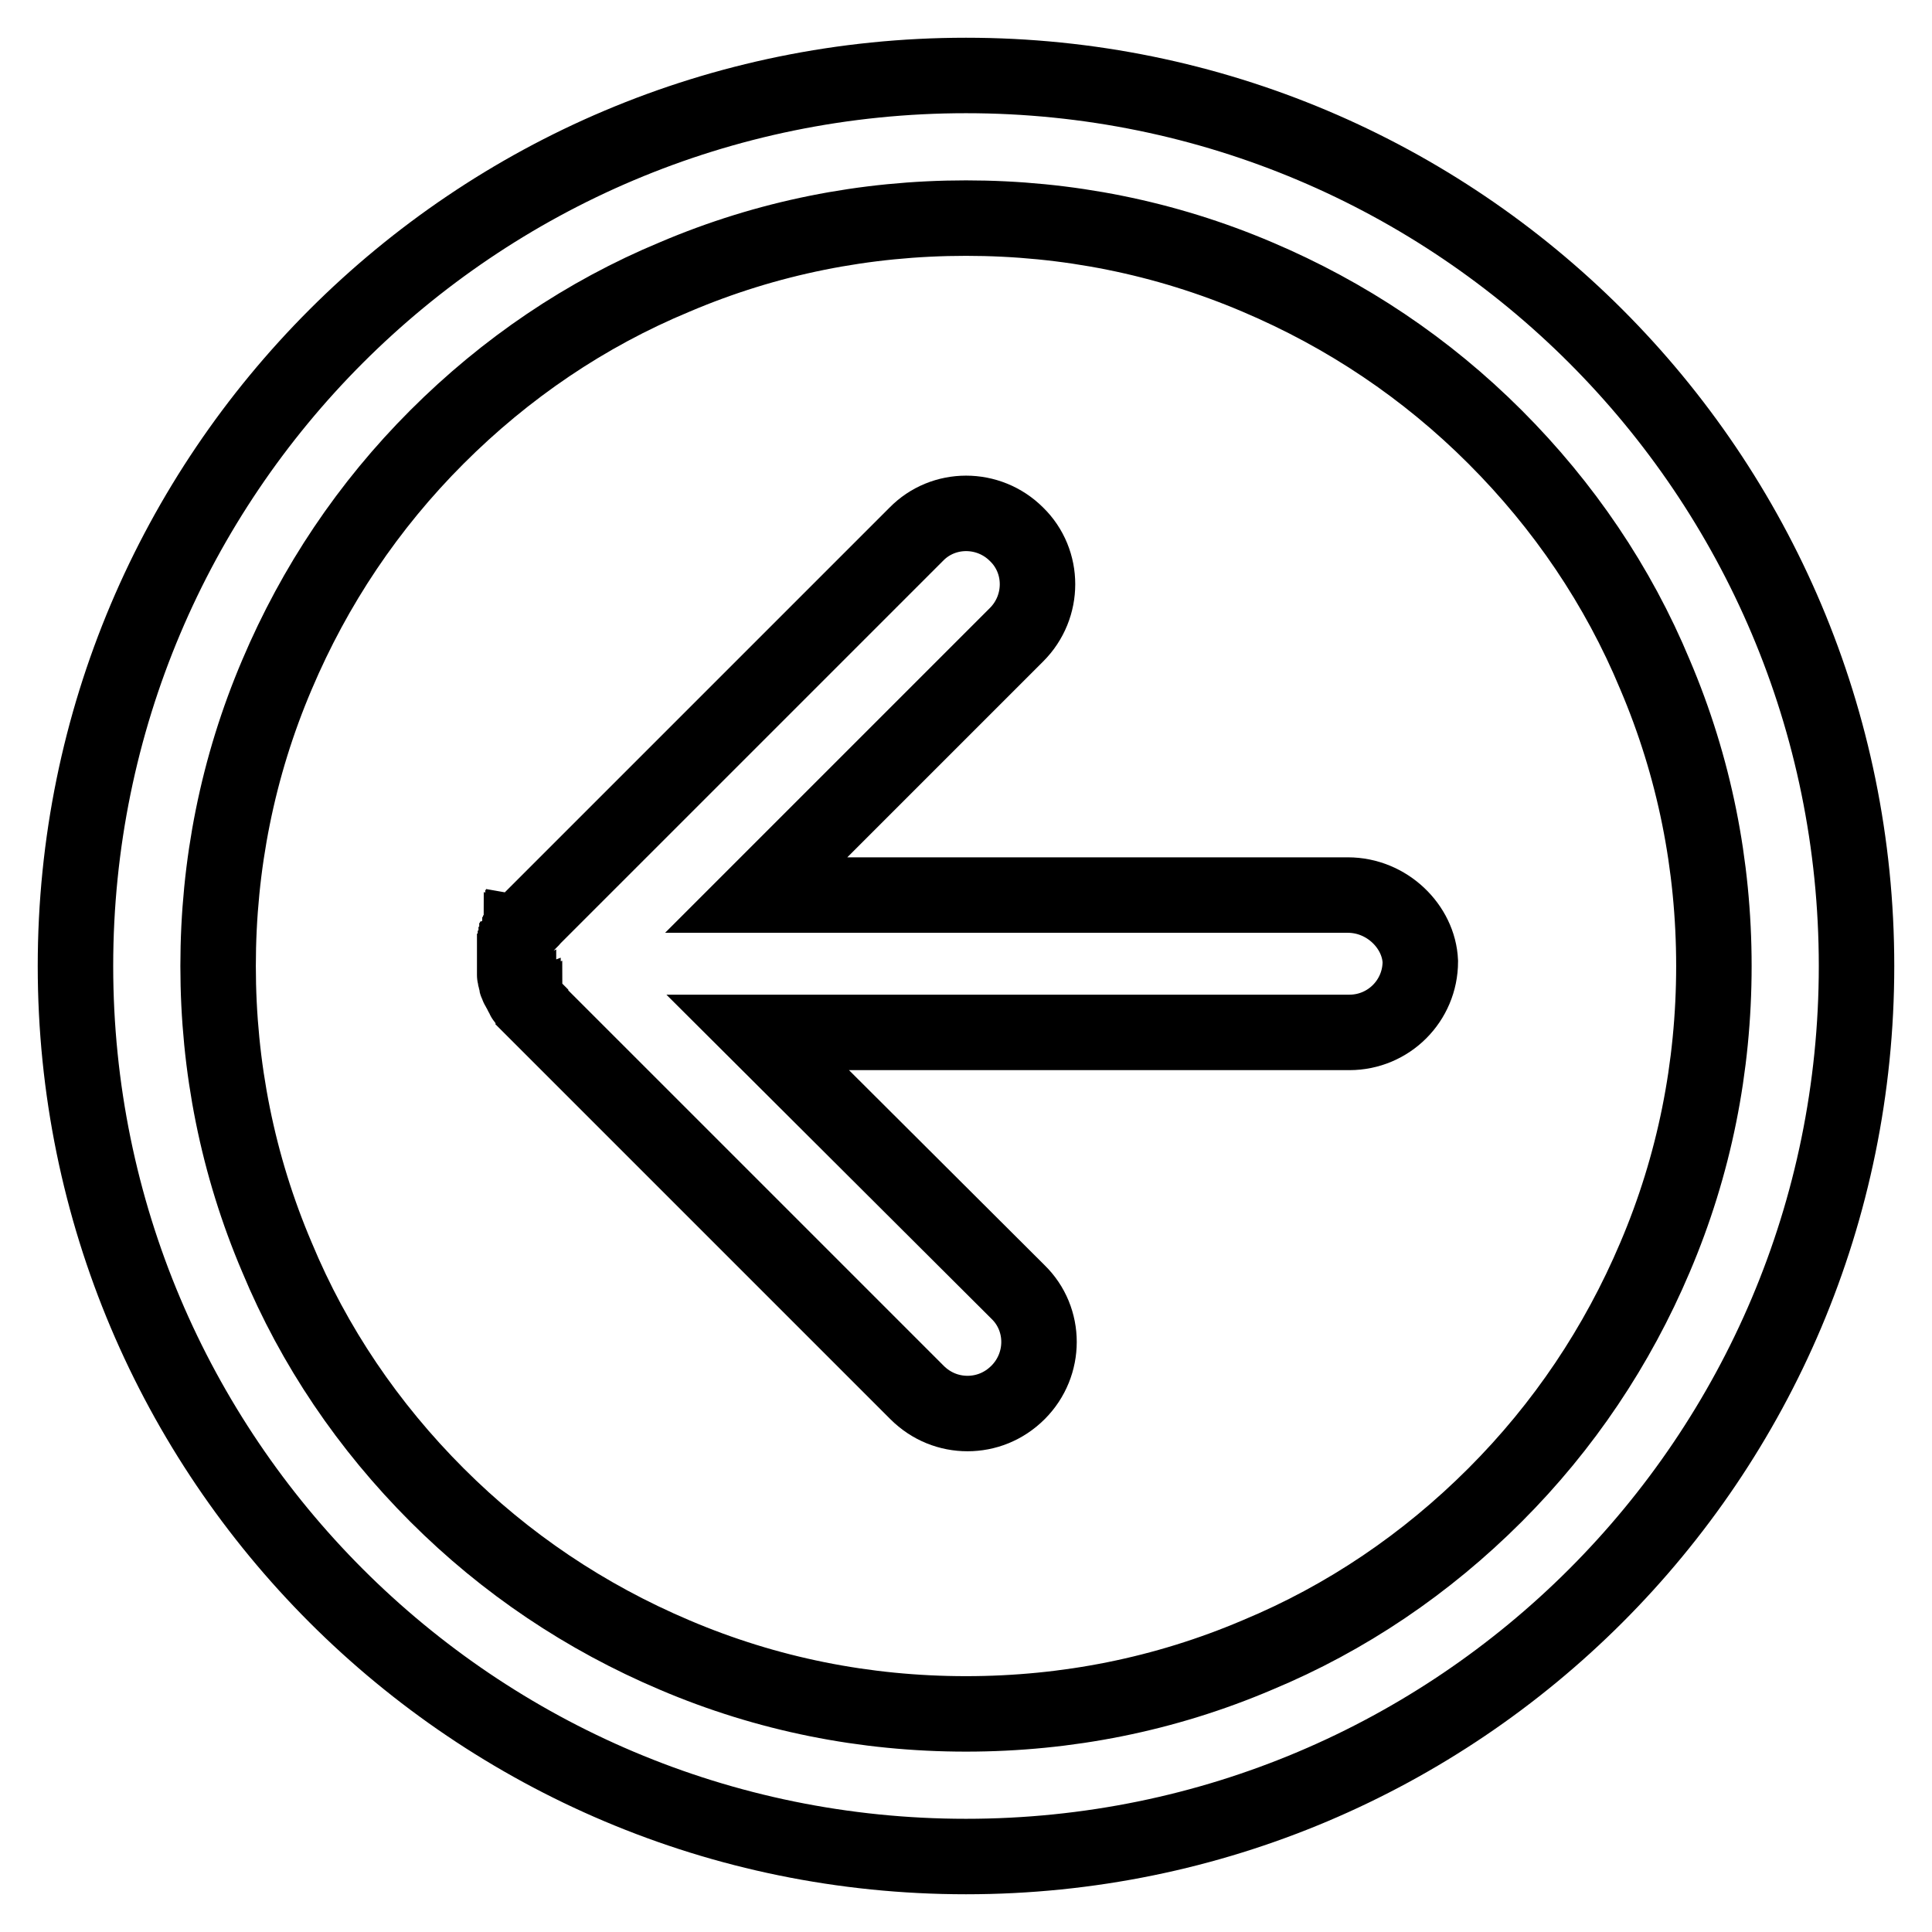
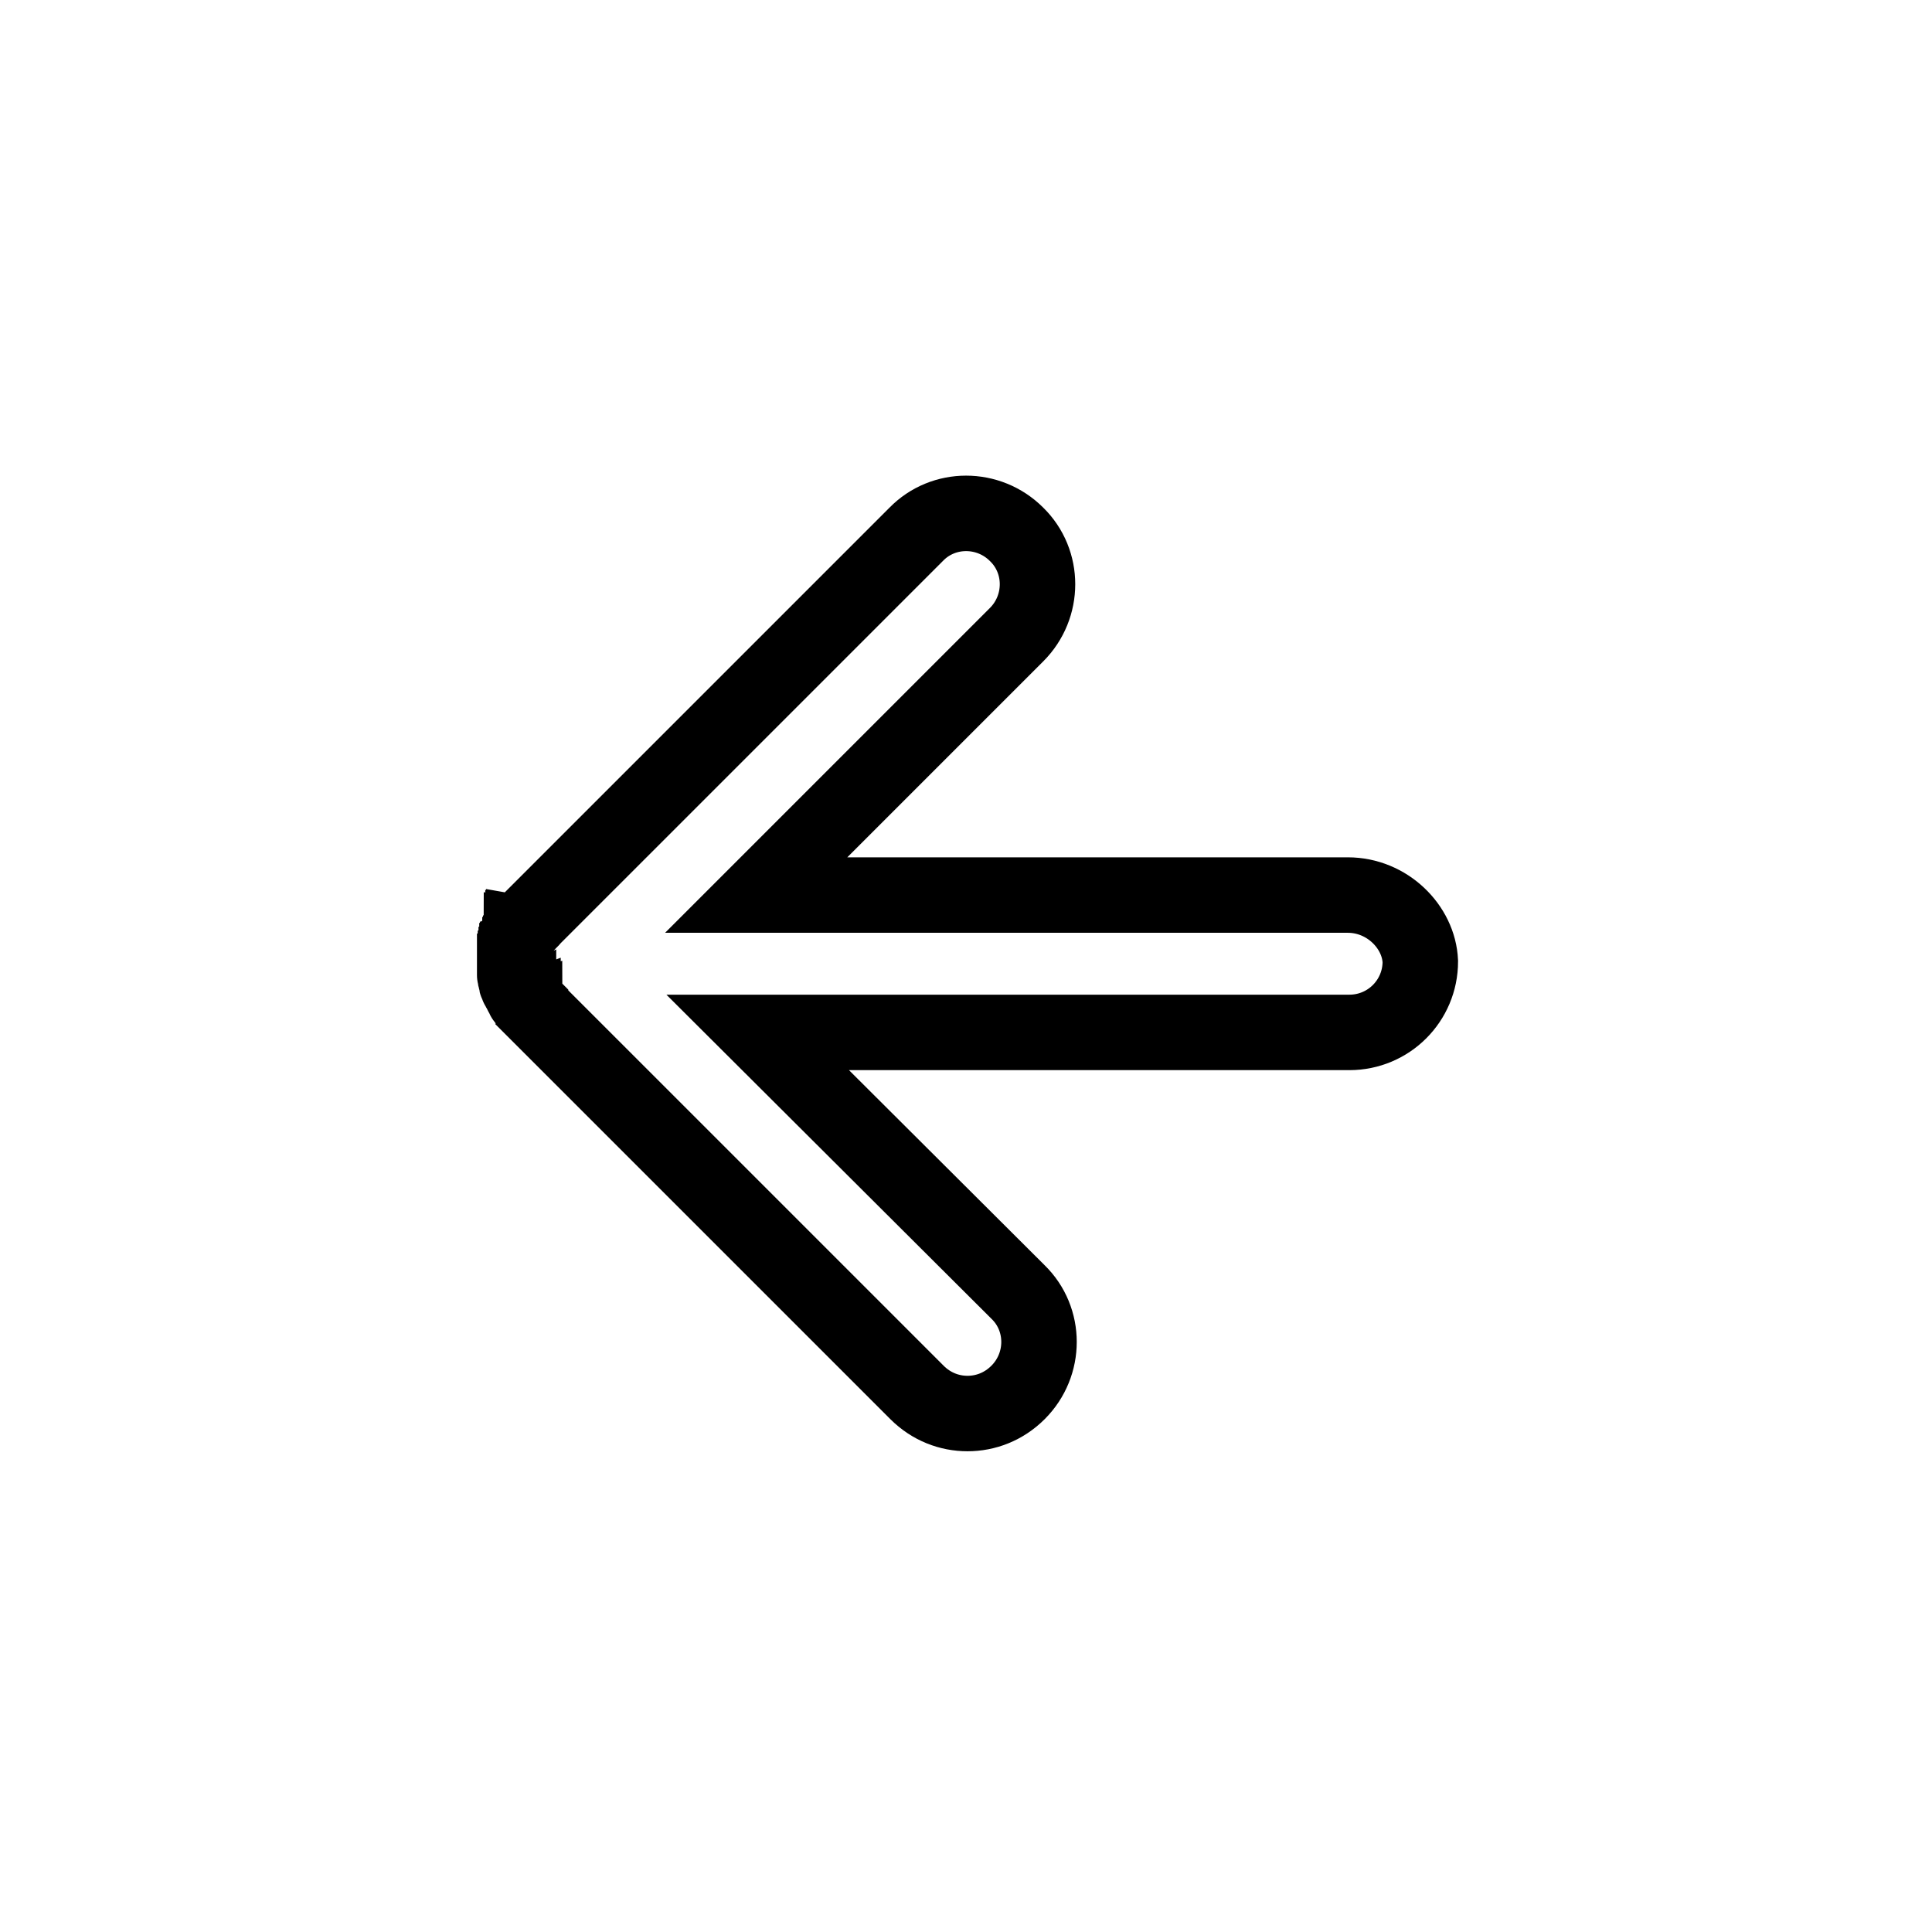
<svg xmlns="http://www.w3.org/2000/svg" version="1.1" x="0px" y="0px" viewBox="0 0 256 256" enable-background="new 0 0 256 256" xml:space="preserve">
  <g>
    <g>
-       <path stroke-width="10" fill-opacity="0" stroke="#000000" d="M128,28.9c13.4,0,26.4,2.6,38.6,7.8c11.8,5,22.4,12.1,31.5,21.2c9.1,9.1,16.3,19.7,21.2,31.5c5.2,12.2,7.8,25.2,7.8,38.6c0,13.4-2.6,26.4-7.8,38.6c-5,11.8-12.1,22.4-21.2,31.5c-9.1,9.1-19.7,16.3-31.5,21.2c-12.2,5.2-25.2,7.8-38.6,7.8c-13.4,0-26.4-2.6-38.6-7.8c-11.8-5-22.4-12.1-31.5-21.2c-9.1-9.1-16.3-19.7-21.2-31.5c-5.2-12.2-7.8-25.2-7.8-38.6c0-13.4,2.6-26.4,7.8-38.6c5-11.8,12.1-22.4,21.2-31.5c9.1-9.1,19.7-16.3,31.5-21.2C101.6,31.5,114.6,28.9,128,28.9 M128,10C62.8,10,10,62.8,10,128c0,65.2,52.8,118,118,118c65.2,0,118-52.8,118-118C246,62.8,193.2,10,128,10L128,10z" />
      <path stroke-width="10" fill-opacity="0" stroke="#000000" d="M178.6,118.6h-78.4l34.5-34.5c3.7-3.7,3.7-9.7,0-13.3c-3.7-3.7-9.7-3.7-13.3,0l-50.6,50.6c-0.1,0.1-0.2,0.2-0.3,0.3c0,0-0.1,0.1-0.1,0.1c0,0.1-0.1,0.1-0.2,0.2c0,0.1-0.1,0.1-0.2,0.2c0,0-0.1,0.1-0.1,0.1c0,0.1-0.1,0.2-0.2,0.2c0,0-0.1,0.1-0.1,0.1c0,0.1-0.1,0.2-0.2,0.2c0,0,0,0.1-0.1,0.1c0,0.1-0.1,0.2-0.1,0.2c0,0,0,0.1-0.1,0.1c0,0.1-0.1,0.2-0.1,0.2c0,0,0,0.1-0.1,0.2c0,0.1-0.1,0.1-0.1,0.2s-0.1,0.1-0.1,0.2c0,0.1,0,0.1-0.1,0.2c0,0.1-0.1,0.2-0.1,0.2c0,0,0,0.1,0,0.2c0,0.1,0,0.2-0.1,0.3c0,0,0,0.1,0,0.2c0,0.1,0,0.2-0.1,0.3c0,0,0,0.1,0,0.1c0,0.1,0,0.2-0.1,0.3c0,0,0,0.1,0,0.1c0,0.1,0,0.2,0,0.3c0,0,0,0.1,0,0.2c0,0.1,0,0.2,0,0.3c0,0.1,0,0.1,0,0.2c0,0.1,0,0.1,0,0.2c0,0.1,0,0.3,0,0.4v0v0c0,0.1,0,0.3,0,0.4c0,0.1,0,0.1,0,0.2c0,0.1,0,0.1,0,0.2c0,0.1,0,0.2,0,0.3c0,0,0,0.1,0,0.2c0,0.1,0,0.2,0,0.3c0,0,0,0.1,0,0.1c0,0.1,0,0.2,0.1,0.3c0,0,0,0.1,0,0.1c0,0.1,0,0.2,0.1,0.3c0,0,0,0.1,0,0.2c0,0.1,0,0.2,0.1,0.3c0,0,0,0.1,0.1,0.2c0,0.1,0,0.2,0.1,0.2c0,0.1,0,0.1,0.1,0.2c0,0.1,0,0.1,0.1,0.2c0,0.1,0.1,0.1,0.1,0.2c0,0,0,0.1,0.1,0.2c0,0.1,0.1,0.2,0.1,0.2c0,0,0,0.1,0.1,0.1c0,0.1,0.1,0.2,0.1,0.3c0,0,0,0.1,0.1,0.1c0,0.1,0.1,0.2,0.2,0.3c0,0,0.1,0.1,0.1,0.1c0,0.1,0.1,0.2,0.2,0.2c0,0,0.1,0.1,0.1,0.1c0,0.1,0.1,0.1,0.2,0.2c0,0.1,0.1,0.1,0.2,0.2c0,0,0.1,0.1,0.1,0.2c0.1,0.1,0.2,0.2,0.3,0.3l0,0l50.6,50.6c1.9,1.9,4.3,2.8,6.7,2.8s4.8-0.9,6.7-2.8c3.7-3.7,3.7-9.7,0-13.3l-34.5-34.4h78.4c5.2,0,9.4-4.2,9.4-9.4C188,122.8,183.8,118.6,178.6,118.6z" />
    </g>
  </g>
</svg>